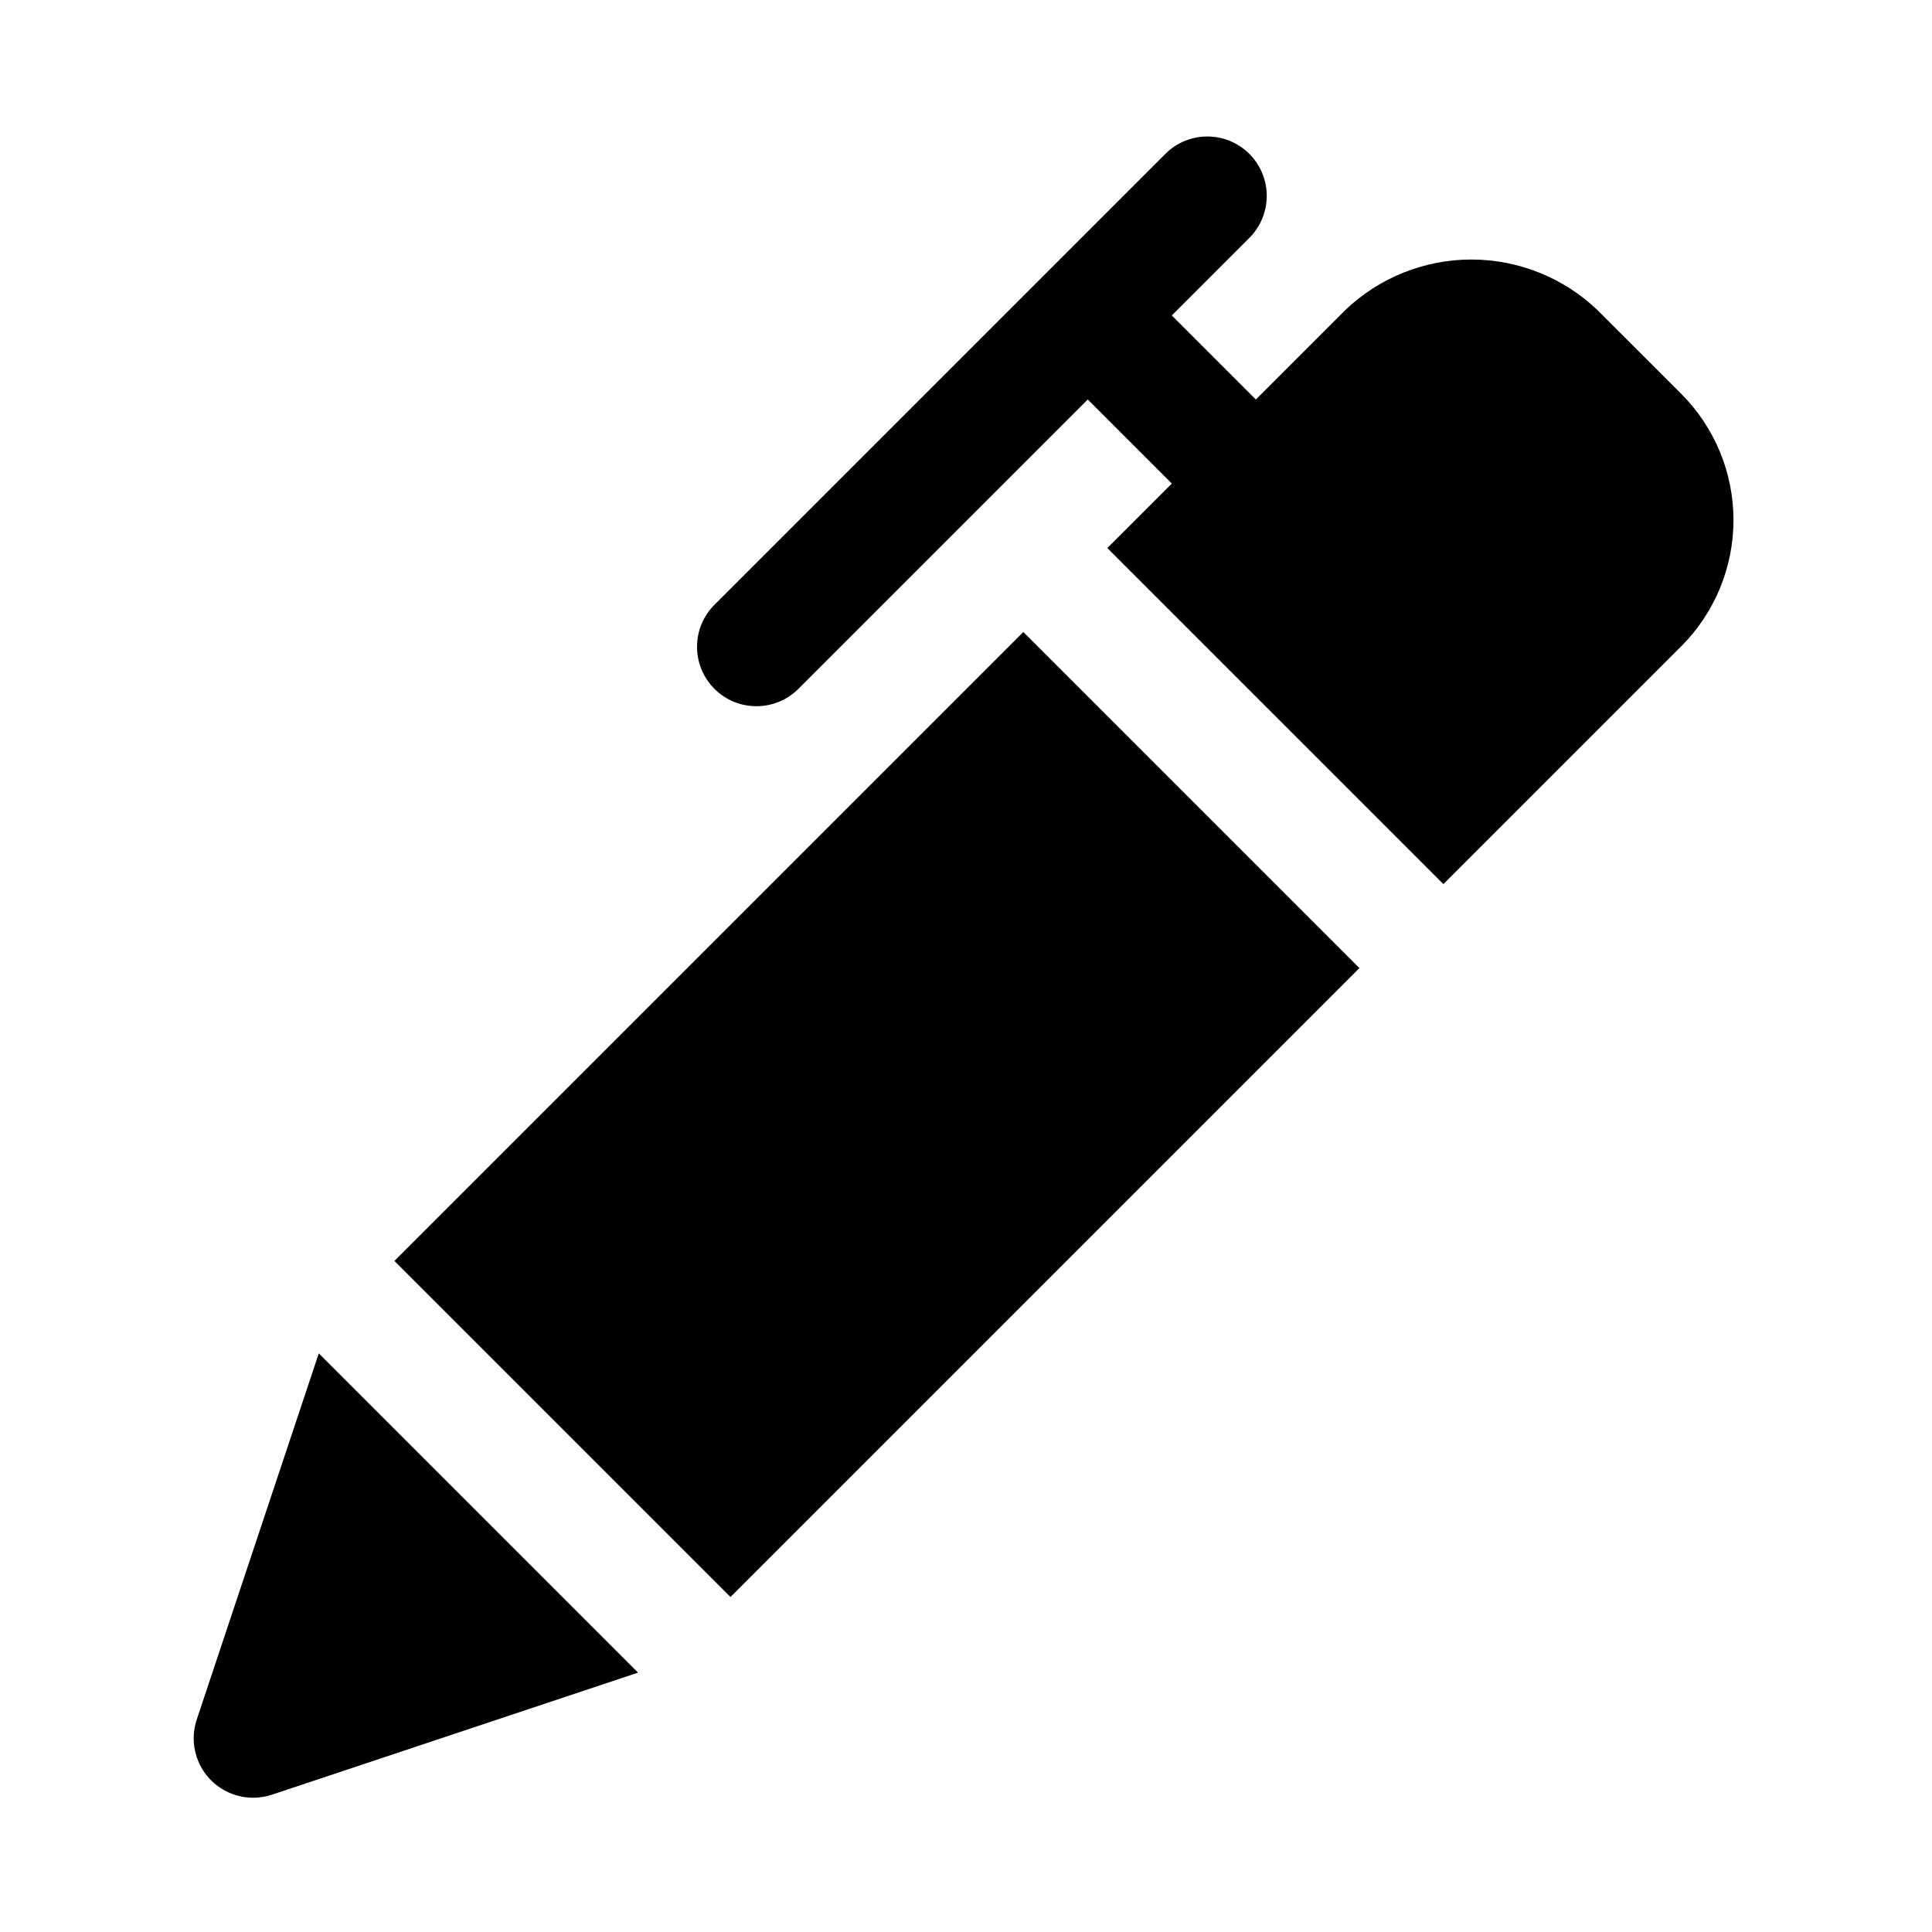
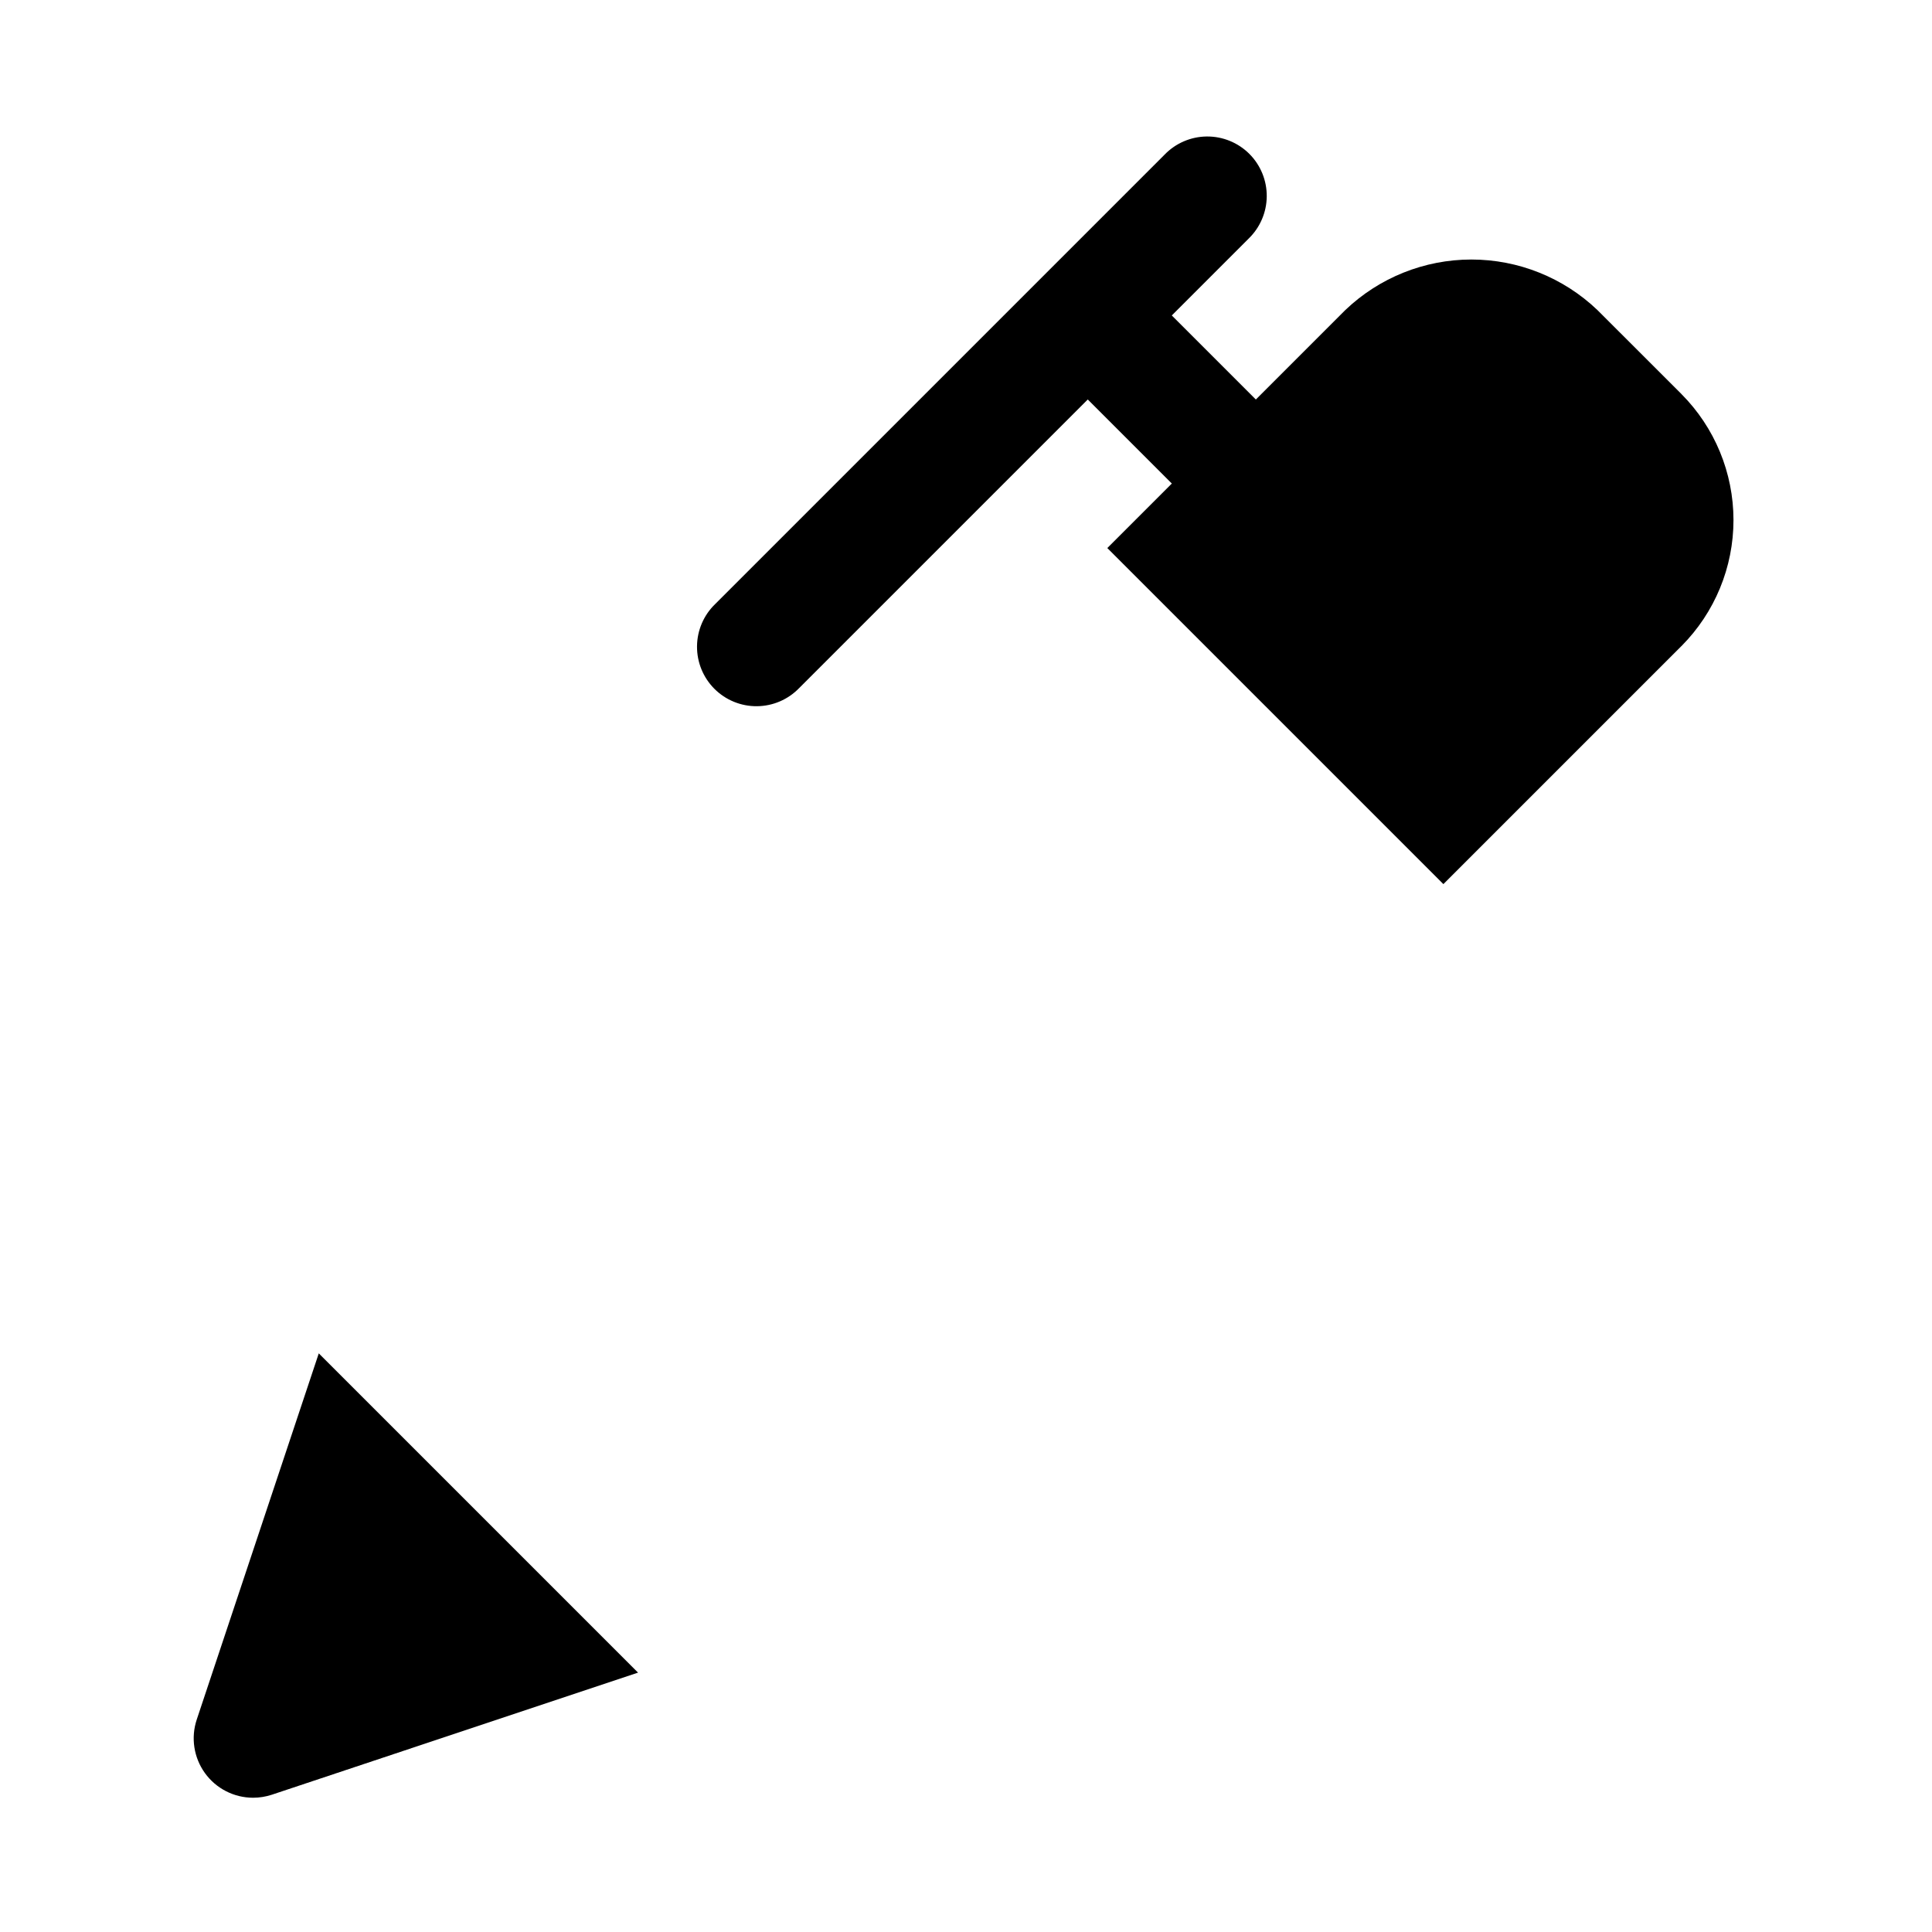
<svg xmlns="http://www.w3.org/2000/svg" fill="#000000" width="800px" height="800px" version="1.1" viewBox="144 144 512 512">
  <g>
    <path d="m589.59 248.41-22.262-22.246c-9-8.59-20.961-13.387-33.402-13.387-12.441 0-24.402 4.797-33.402 13.387l-23.711 23.711-22.277-22.277 20.359-20.359c3.035-2.934 4.769-6.965 4.805-11.188 0.035-4.223-1.625-8.281-4.609-11.27-2.988-2.984-7.047-4.644-11.27-4.609-4.223 0.035-8.254 1.77-11.188 4.805l-119.11 119.11c-3.039 2.934-4.769 6.965-4.805 11.188-0.039 4.223 1.625 8.285 4.609 11.27s7.047 4.648 11.27 4.609c4.223-0.035 8.254-1.766 11.188-4.805l76.484-76.484 22.277 22.277-17.098 17.098 89.062 89.062 63.086-63.086 0.004 0.004c8.832-8.875 13.793-20.887 13.789-33.406-0.004-12.52-4.969-24.531-13.805-33.398z" />
-     <path d="m248.52 478.16 166.67-166.67 89.062 89.062-166.67 166.67z" />
    <path d="m196.14 599.7c-1.598 4.801-0.793 10.074 2.164 14.18 2.957 4.102 7.703 6.535 12.762 6.539 1.691 0 3.371-0.273 4.977-0.801l97.047-32.355-84.609-84.609z" />
  </g>
</svg>